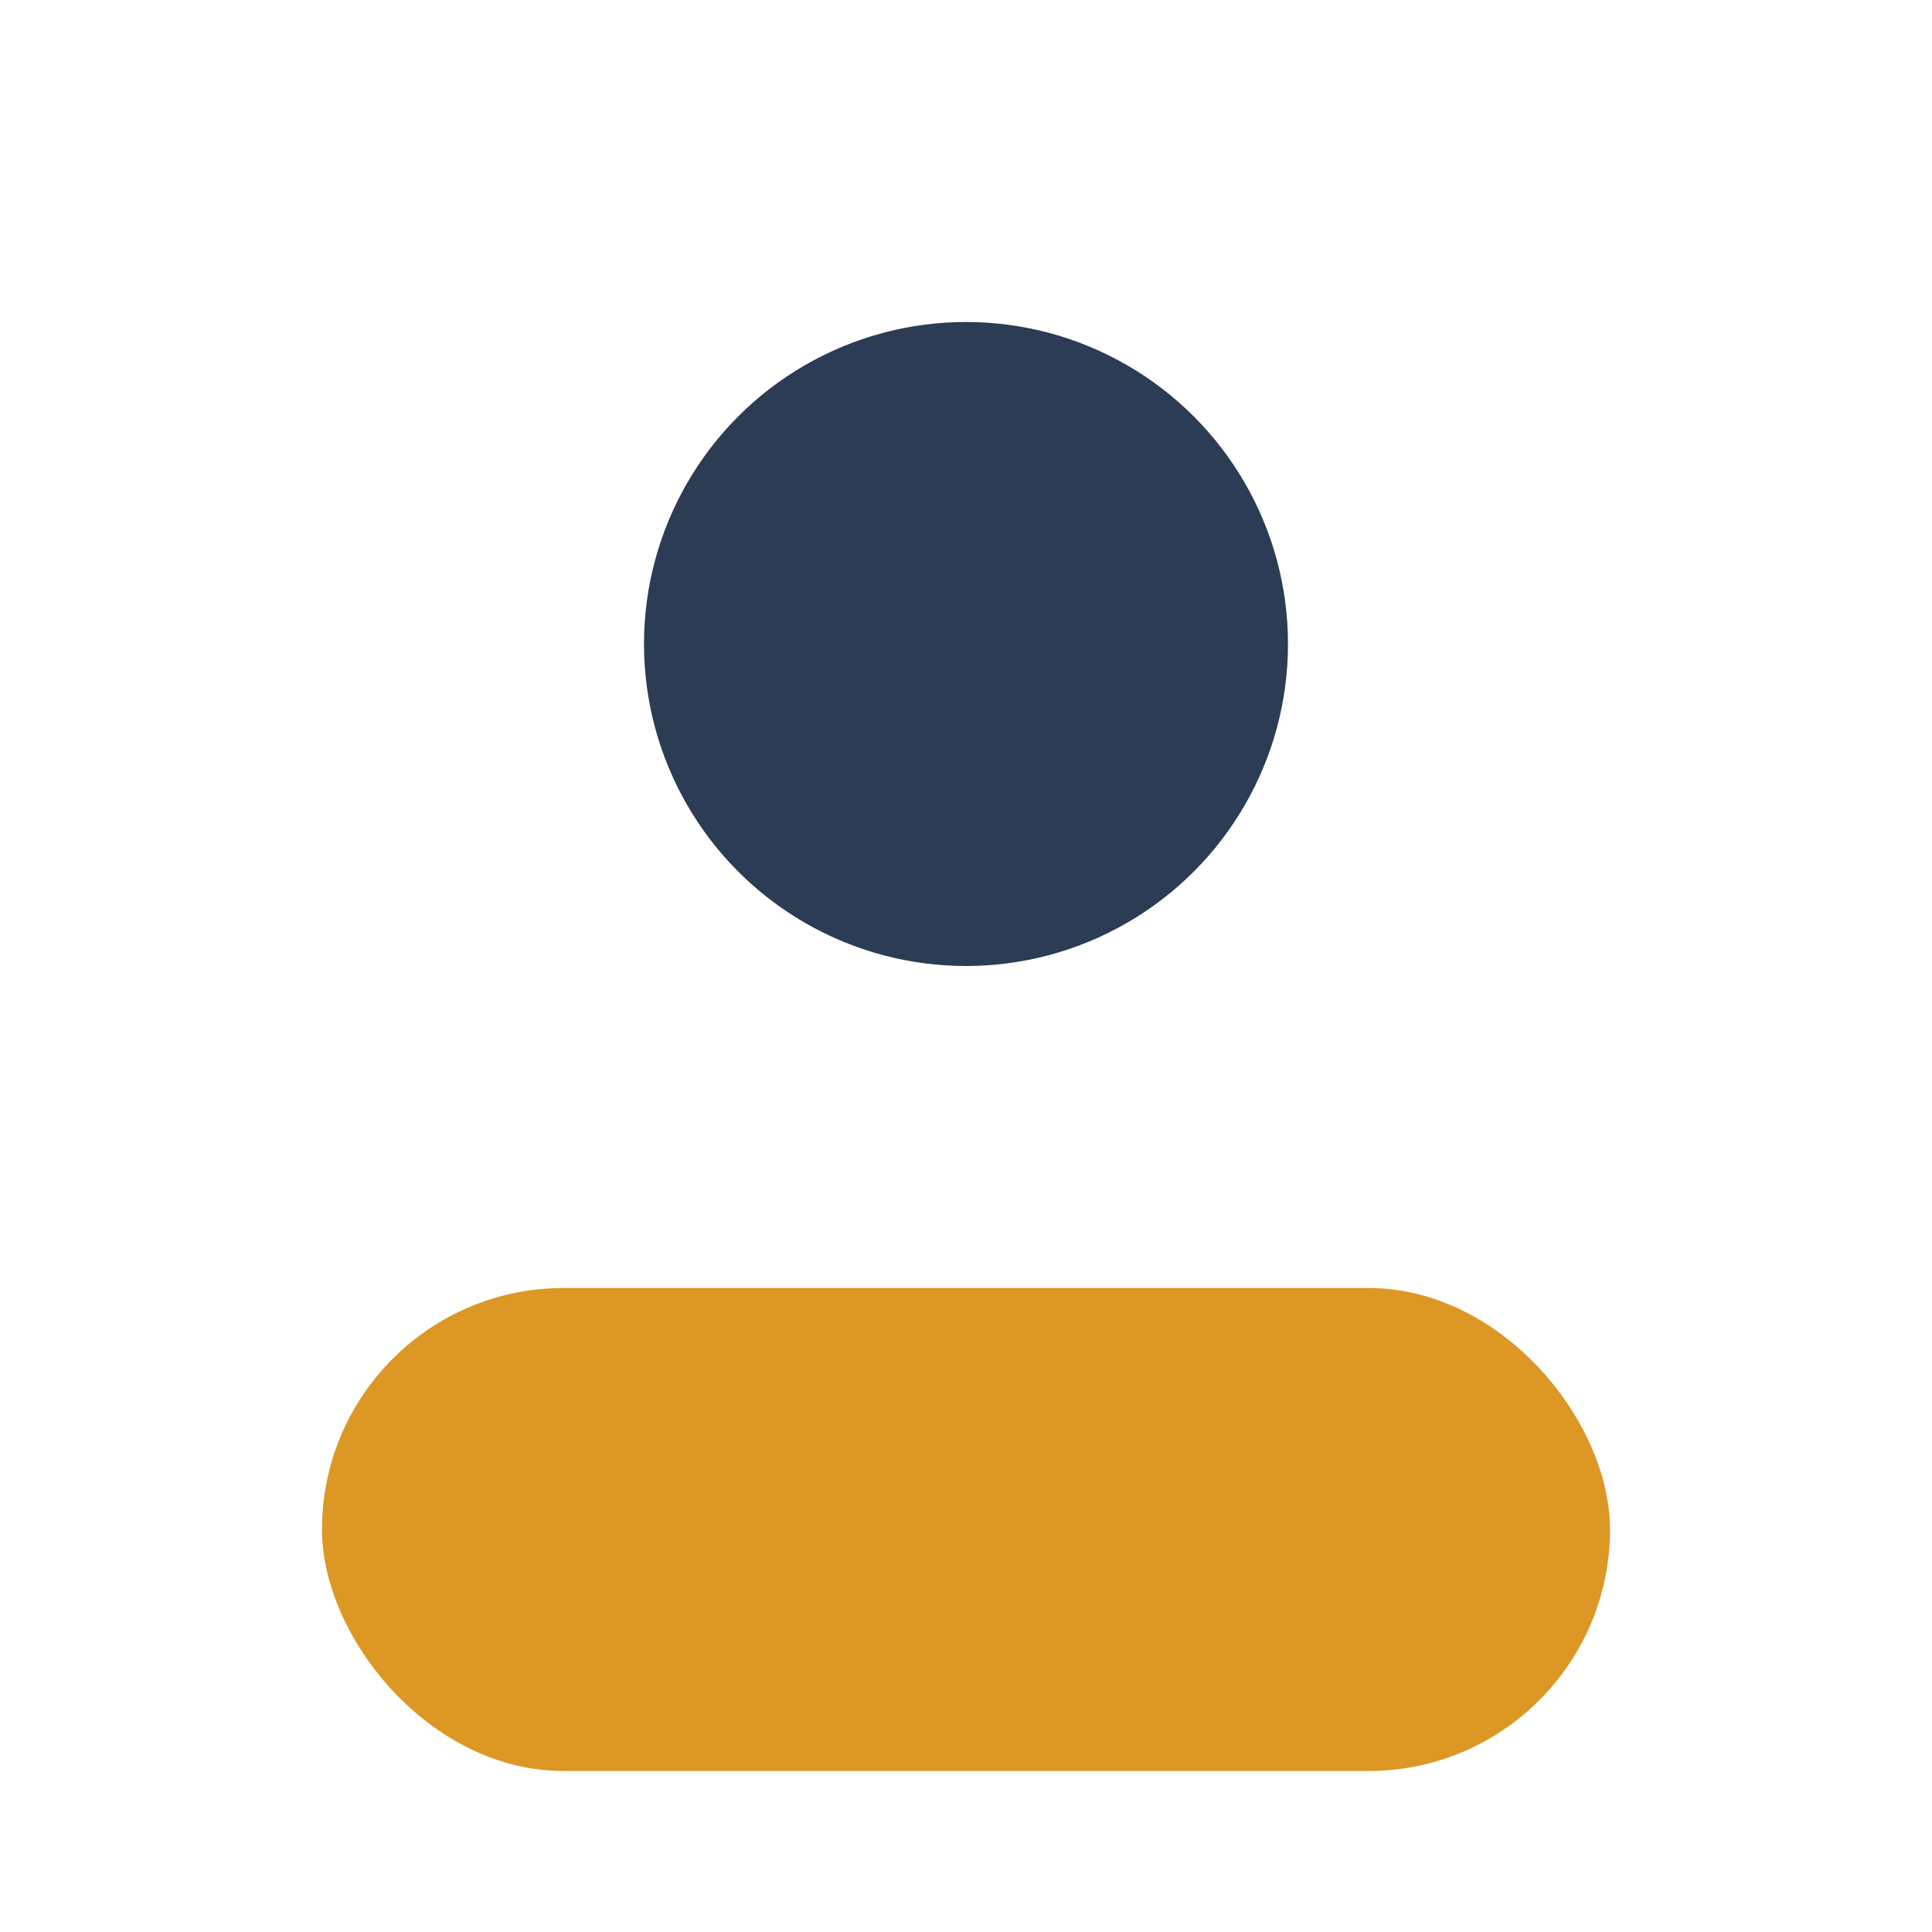
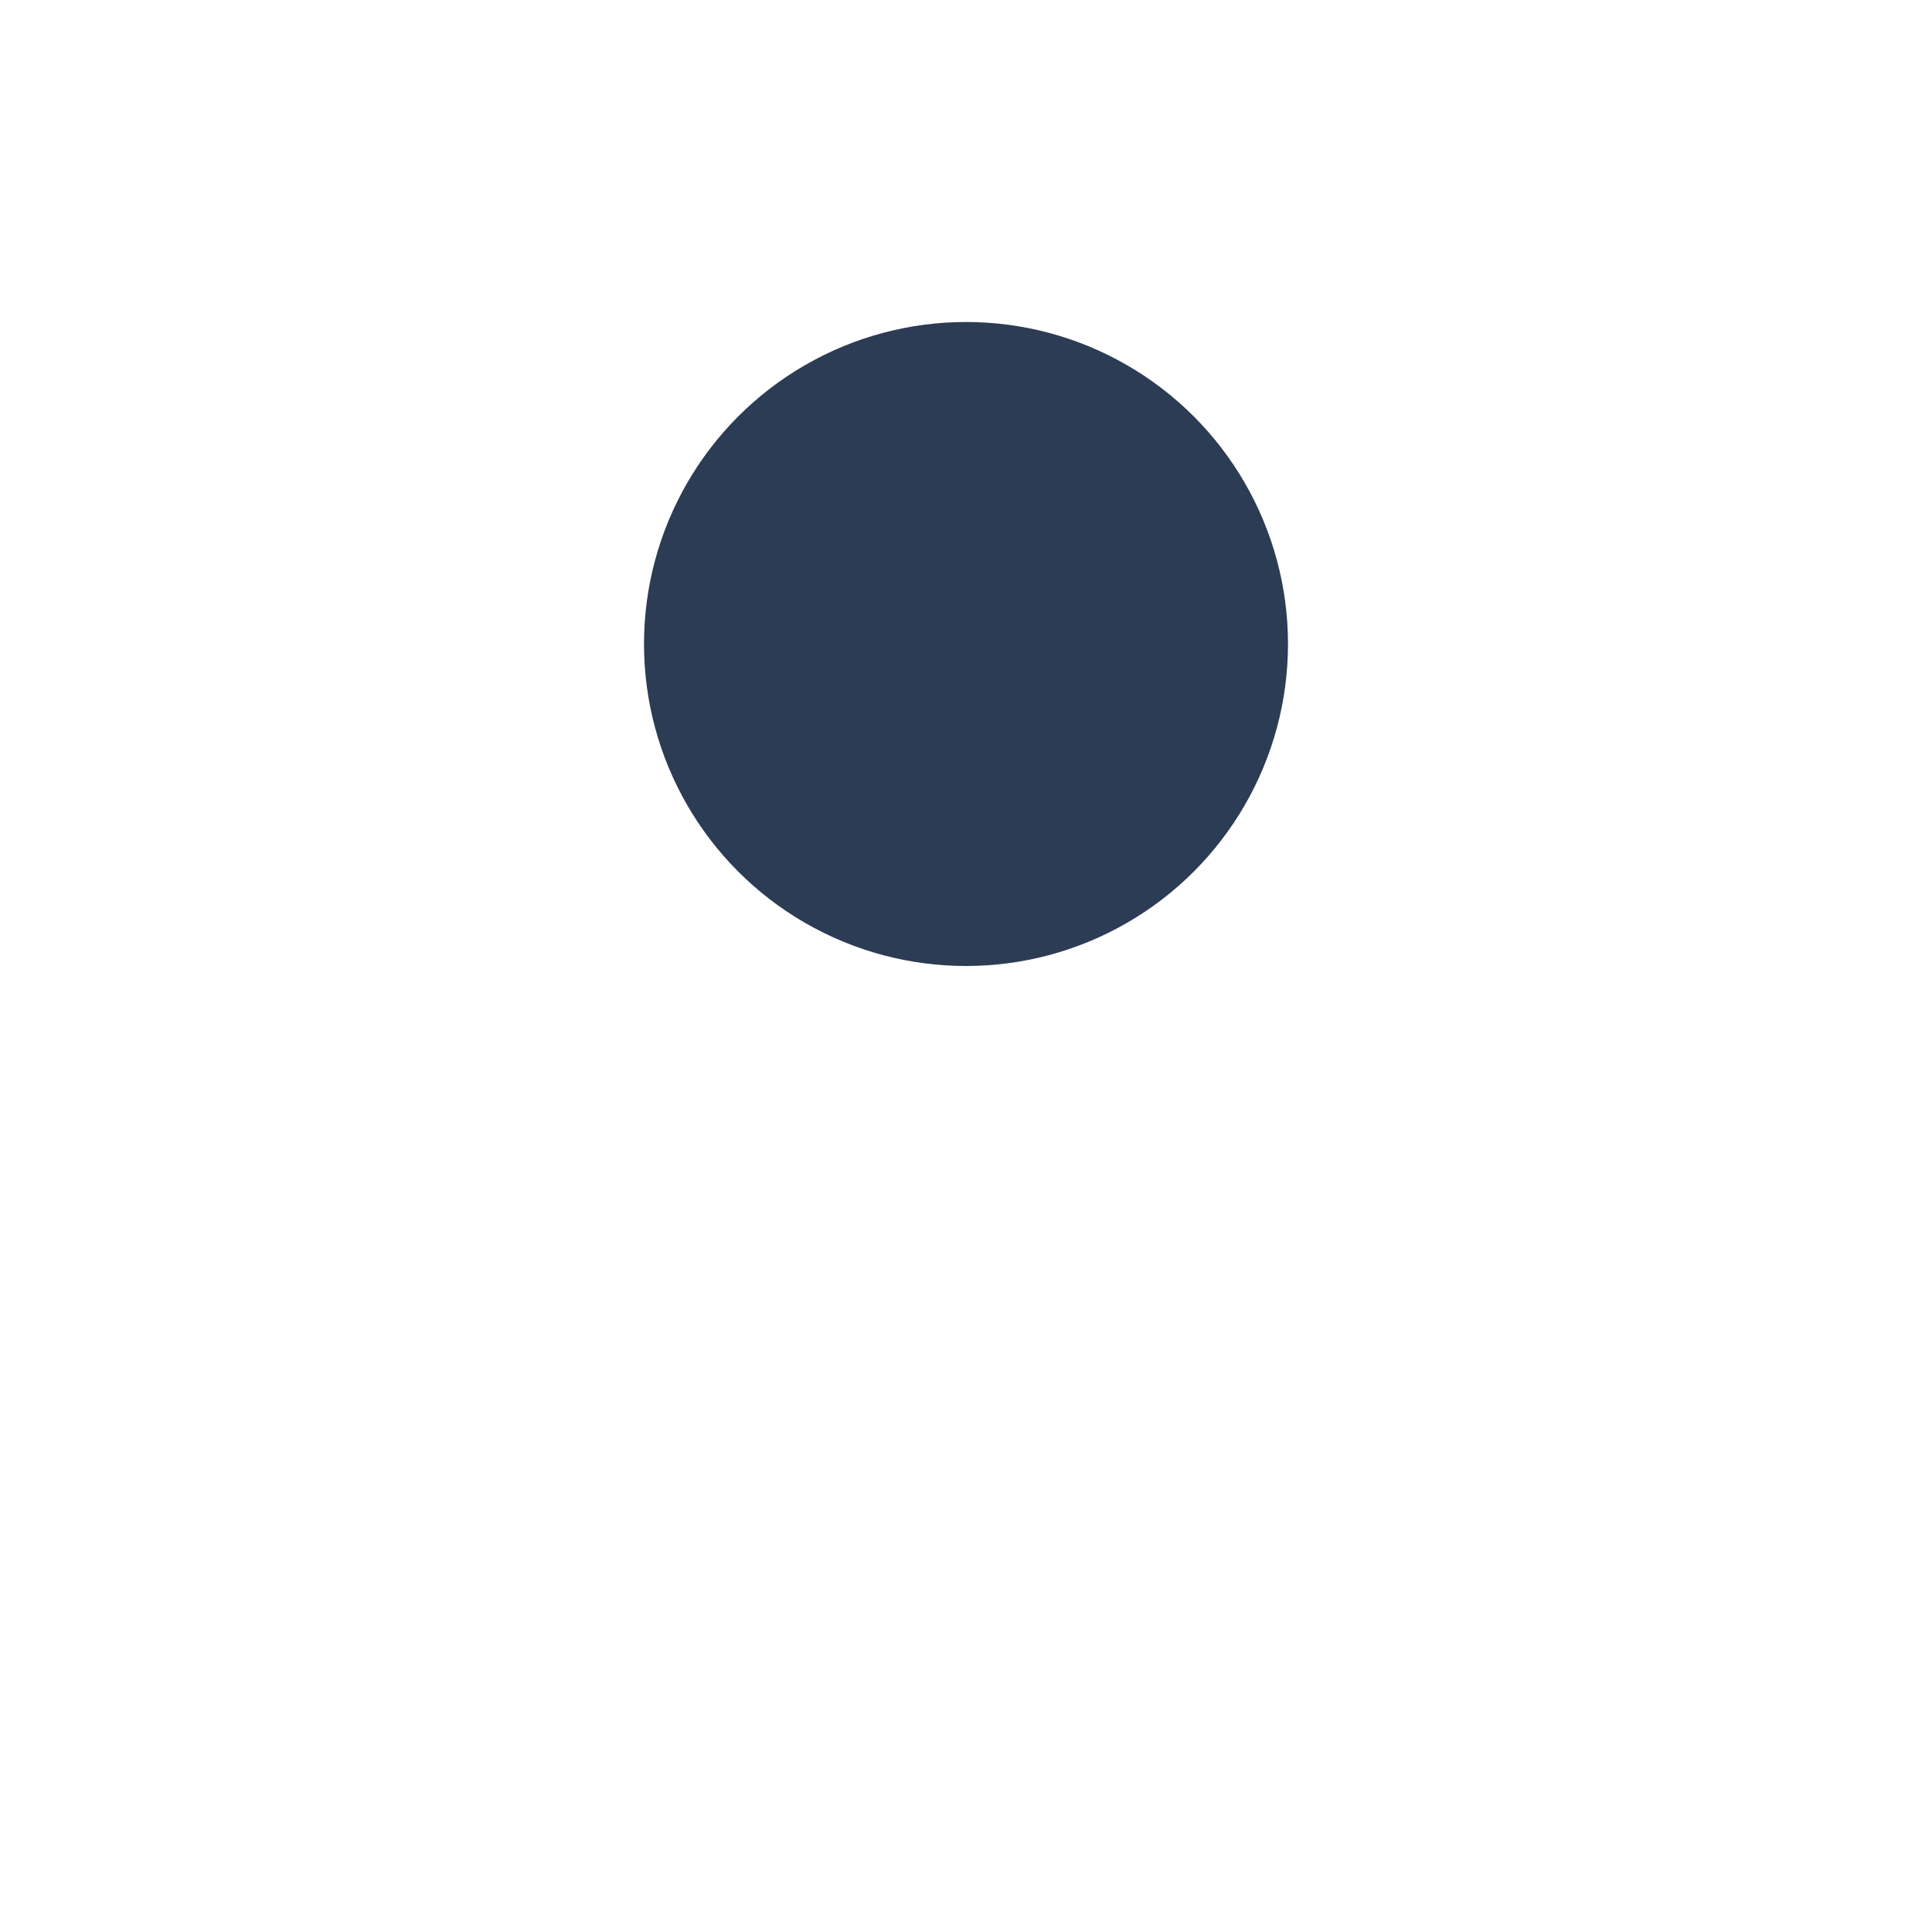
<svg xmlns="http://www.w3.org/2000/svg" viewBox="0 0 24 24" width="32" height="32">
  <circle cx="12" cy="8" r="4" fill="#2C3C54" />
-   <rect x="4" y="16" width="16" height="6" rx="3" fill="#DC9725" />
</svg>